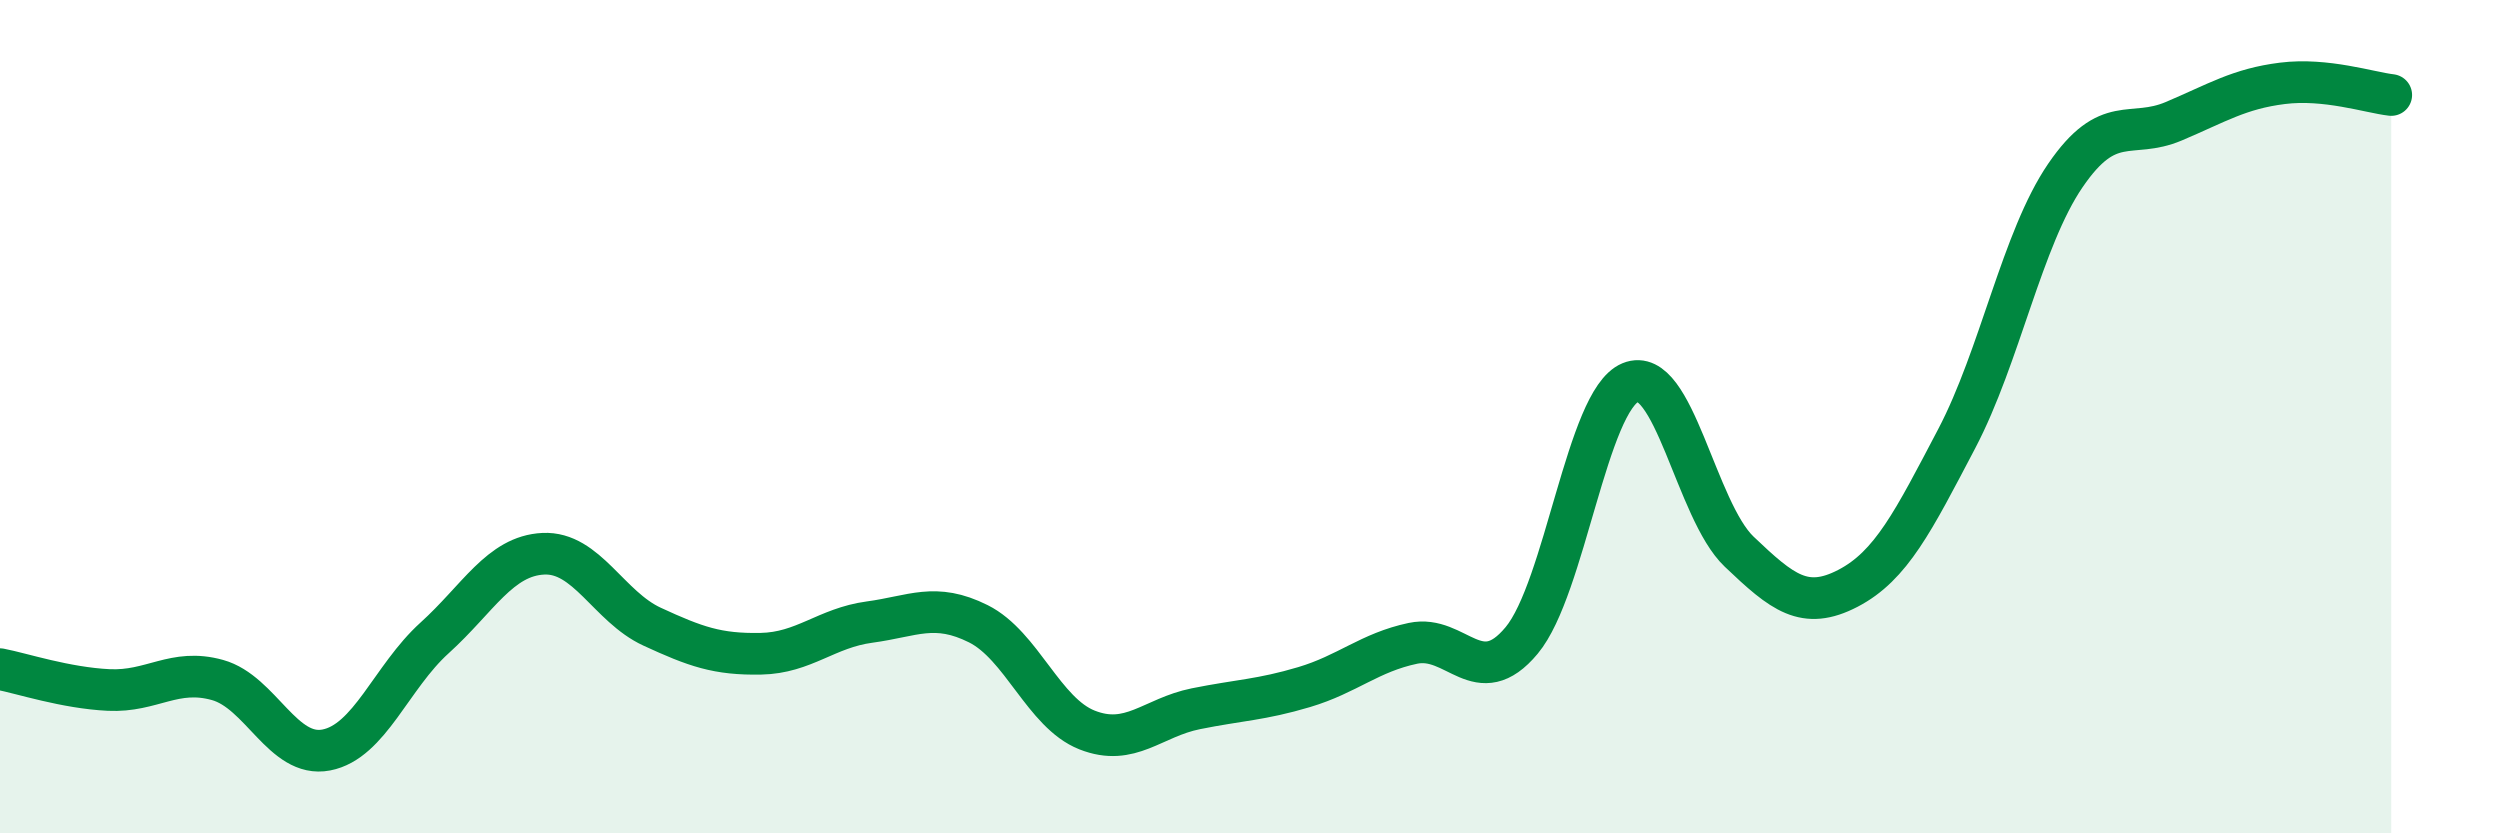
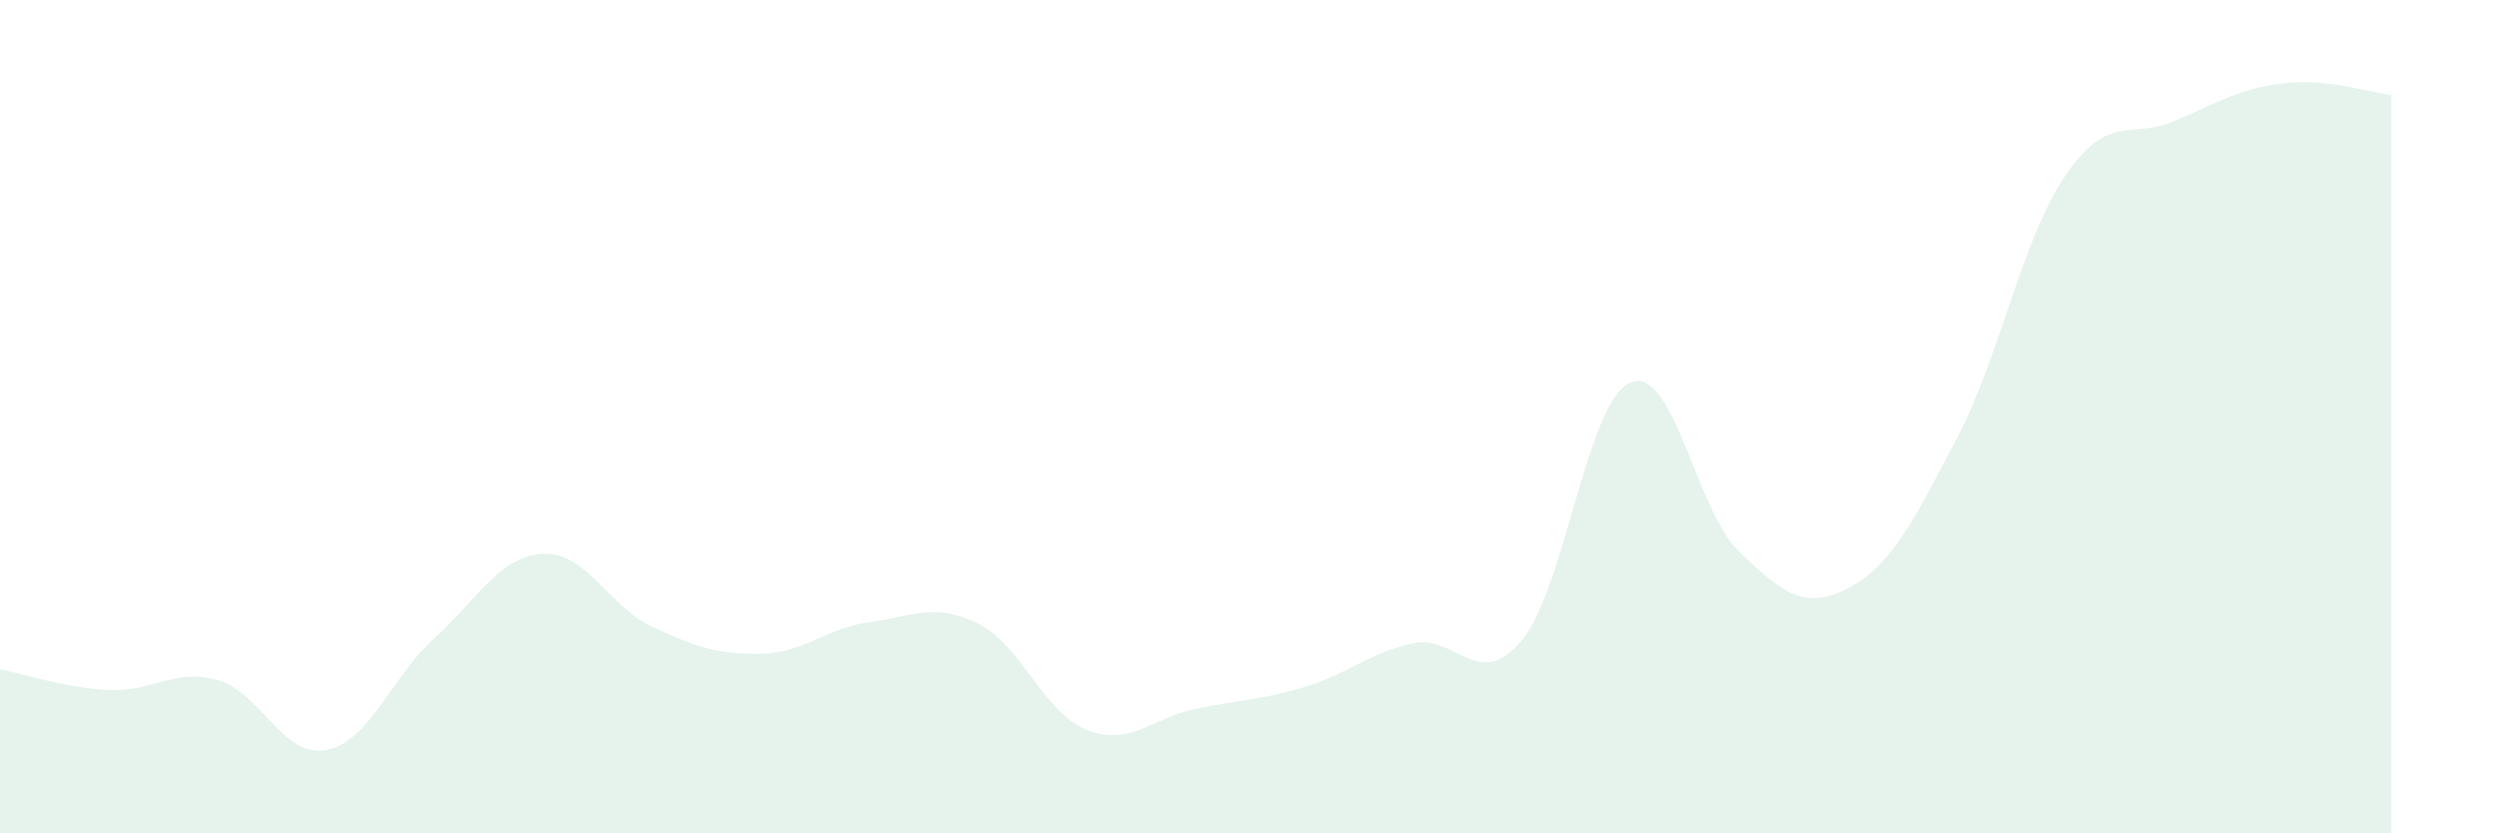
<svg xmlns="http://www.w3.org/2000/svg" width="60" height="20" viewBox="0 0 60 20">
  <path d="M 0,16.06 C 0.52,16.16 1.57,16.51 2.61,16.56 C 3.65,16.61 4.18,16.03 5.22,16.32 C 6.26,16.61 6.79,18.2 7.83,18 C 8.87,17.8 9.39,16.25 10.43,15.31 C 11.47,14.37 12,13.34 13.04,13.29 C 14.08,13.24 14.61,14.56 15.65,15.04 C 16.69,15.52 17.22,15.71 18.26,15.69 C 19.3,15.67 19.83,15.07 20.87,14.93 C 21.91,14.79 22.44,14.45 23.48,14.97 C 24.52,15.49 25.05,17.11 26.09,17.52 C 27.13,17.93 27.66,17.22 28.7,17.01 C 29.74,16.8 30.26,16.8 31.3,16.49 C 32.34,16.18 32.87,15.66 33.91,15.44 C 34.95,15.22 35.48,16.62 36.52,15.37 C 37.56,14.12 38.09,9.61 39.13,9.18 C 40.17,8.75 40.7,12.25 41.74,13.24 C 42.78,14.23 43.31,14.66 44.35,14.12 C 45.39,13.58 45.92,12.51 46.96,10.53 C 48,8.55 48.53,5.73 49.57,4.21 C 50.61,2.69 51.13,3.35 52.17,2.91 C 53.21,2.47 53.74,2.13 54.78,2 C 55.82,1.87 56.87,2.22 57.39,2.28L57.39 20L0 20Z" fill="#008740" opacity="0.1" stroke-linecap="round" stroke-linejoin="round" />
-   <path d="M 0,16.06 C 0.52,16.16 1.57,16.51 2.61,16.56 C 3.65,16.61 4.18,16.03 5.22,16.32 C 6.26,16.61 6.79,18.2 7.83,18 C 8.87,17.8 9.39,16.25 10.43,15.31 C 11.47,14.37 12,13.34 13.04,13.29 C 14.08,13.24 14.61,14.56 15.65,15.04 C 16.69,15.52 17.22,15.71 18.26,15.69 C 19.3,15.67 19.83,15.07 20.87,14.93 C 21.91,14.79 22.44,14.45 23.48,14.97 C 24.52,15.49 25.05,17.11 26.09,17.52 C 27.13,17.93 27.66,17.22 28.7,17.01 C 29.74,16.8 30.26,16.8 31.3,16.49 C 32.34,16.18 32.87,15.66 33.91,15.44 C 34.95,15.22 35.48,16.62 36.52,15.37 C 37.56,14.12 38.09,9.61 39.13,9.18 C 40.17,8.75 40.7,12.25 41.74,13.24 C 42.78,14.23 43.31,14.66 44.35,14.12 C 45.39,13.58 45.92,12.51 46.96,10.53 C 48,8.55 48.53,5.73 49.57,4.21 C 50.61,2.69 51.13,3.35 52.17,2.91 C 53.21,2.47 53.74,2.13 54.78,2 C 55.82,1.87 56.87,2.22 57.39,2.28" stroke="#008740" stroke-width="1" fill="none" stroke-linecap="round" stroke-linejoin="round" />
</svg>